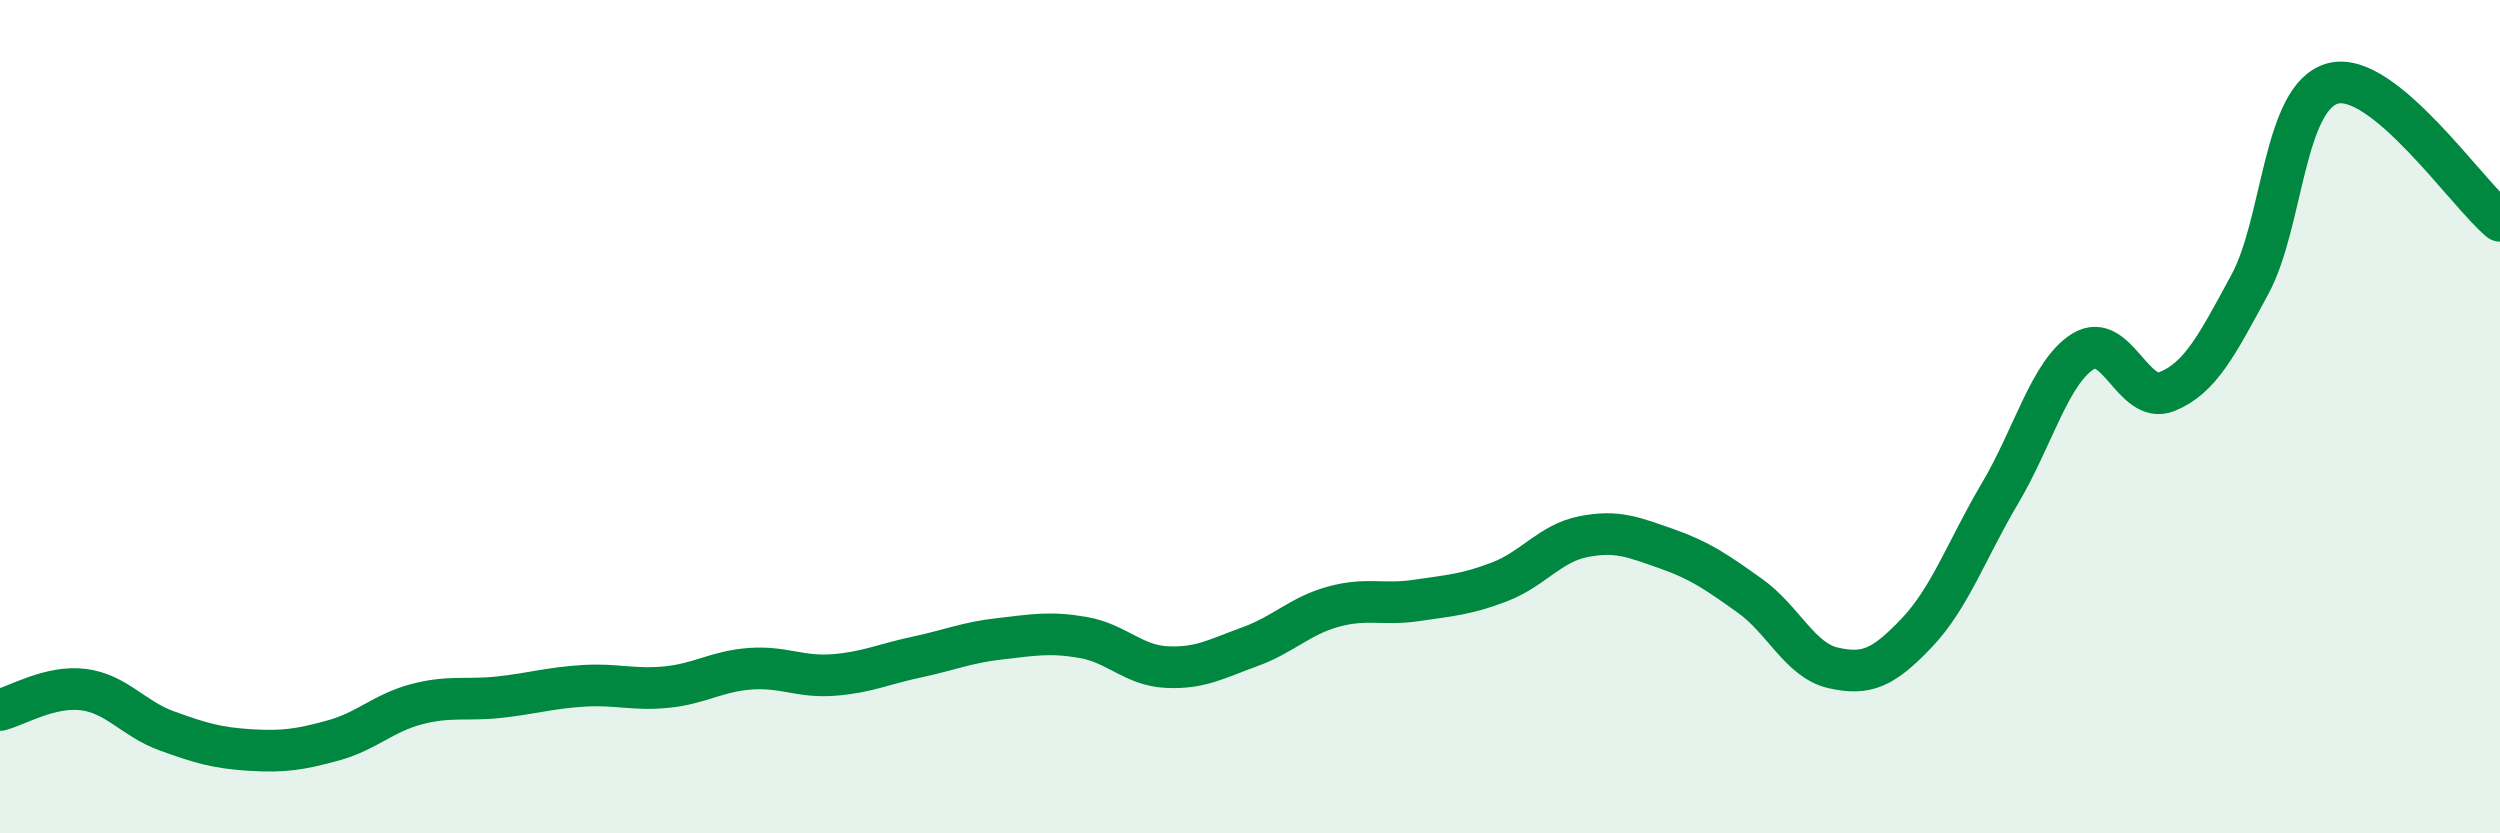
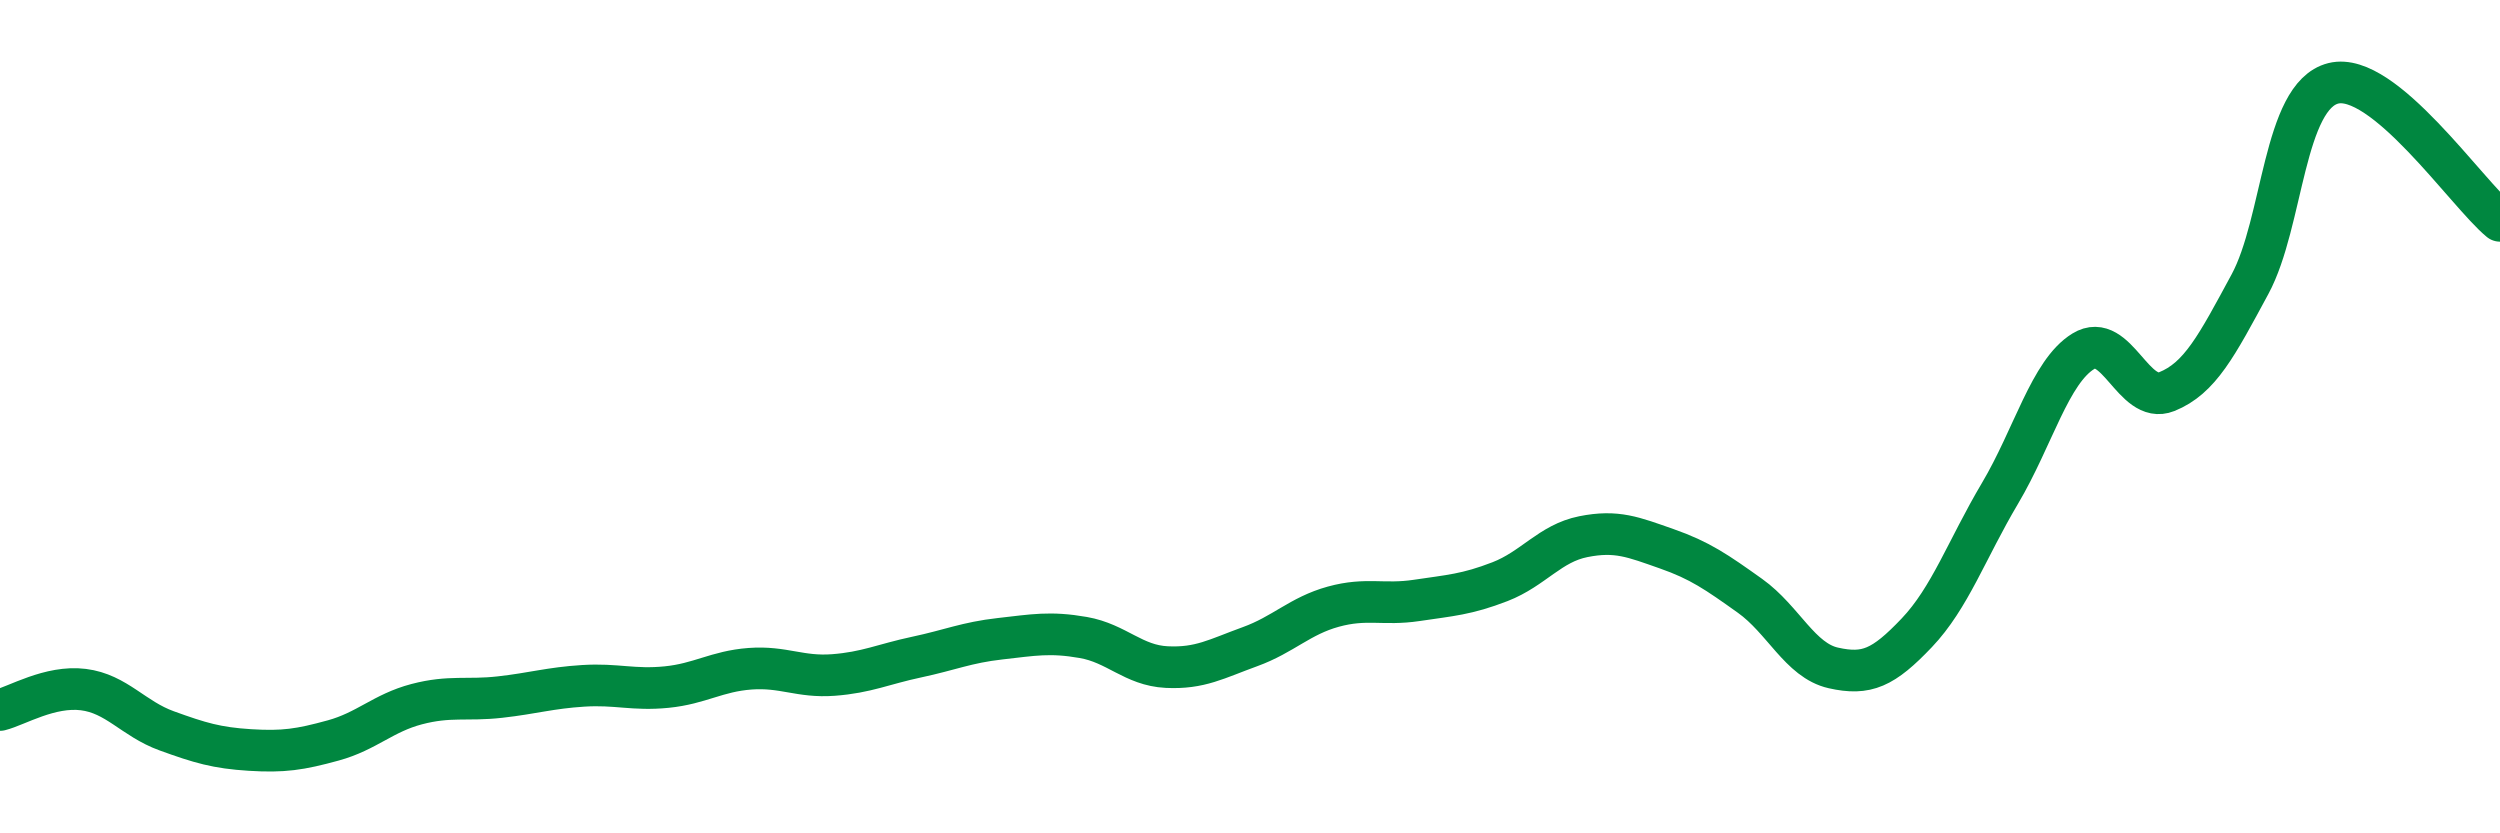
<svg xmlns="http://www.w3.org/2000/svg" width="60" height="20" viewBox="0 0 60 20">
-   <path d="M 0,17.04 C 0.4,16.94 1.2,16.45 2,16.55 C 2.8,16.65 3.2,17.25 4,17.54 C 4.8,17.83 5.2,17.95 6,18 C 6.8,18.05 7.2,17.99 8,17.77 C 8.8,17.55 9.2,17.11 10,16.9 C 10.8,16.69 11.2,16.82 12,16.73 C 12.8,16.64 13.2,16.51 14,16.46 C 14.8,16.41 15.2,16.57 16,16.49 C 16.8,16.41 17.2,16.11 18,16.05 C 18.8,15.99 19.2,16.26 20,16.2 C 20.8,16.14 21.2,15.94 22,15.77 C 22.8,15.6 23.2,15.42 24,15.33 C 24.8,15.24 25.2,15.16 26,15.3 C 26.8,15.44 27.2,15.97 28,16.01 C 28.8,16.05 29.2,15.81 30,15.52 C 30.8,15.23 31.2,14.78 32,14.56 C 32.8,14.34 33.2,14.53 34,14.41 C 34.8,14.29 35.2,14.27 36,13.96 C 36.8,13.65 37.2,13.04 38,12.88 C 38.8,12.72 39.2,12.89 40,13.17 C 40.8,13.45 41.2,13.73 42,14.3 C 42.8,14.87 43.2,15.85 44,16.03 C 44.8,16.21 45.2,16.03 46,15.19 C 46.8,14.35 47.2,13.19 48,11.84 C 48.8,10.49 49.2,8.92 50,8.43 C 50.8,7.94 51.2,9.72 52,9.4 C 52.8,9.08 53.2,8.3 54,6.82 C 54.8,5.34 54.8,2.3 56,2 C 57.2,1.7 59.2,4.64 60,5.3L60 20L0 20Z" fill="#008740" opacity="0.1" stroke-linecap="round" stroke-linejoin="round" />
  <path d="M 0,17.04 C 0.4,16.94 1.2,16.45 2,16.55 C 2.8,16.65 3.2,17.25 4,17.54 C 4.8,17.83 5.2,17.95 6,18 C 6.8,18.05 7.2,17.99 8,17.77 C 8.8,17.55 9.2,17.11 10,16.9 C 10.8,16.69 11.2,16.82 12,16.73 C 12.8,16.64 13.2,16.51 14,16.46 C 14.8,16.41 15.2,16.57 16,16.49 C 16.8,16.41 17.2,16.11 18,16.05 C 18.8,15.99 19.2,16.26 20,16.2 C 20.8,16.14 21.2,15.94 22,15.77 C 22.8,15.6 23.2,15.42 24,15.33 C 24.8,15.24 25.2,15.16 26,15.3 C 26.8,15.44 27.2,15.97 28,16.01 C 28.8,16.05 29.2,15.81 30,15.52 C 30.8,15.23 31.2,14.78 32,14.56 C 32.8,14.34 33.2,14.53 34,14.41 C 34.8,14.29 35.2,14.27 36,13.96 C 36.8,13.65 37.2,13.04 38,12.88 C 38.8,12.72 39.2,12.89 40,13.17 C 40.8,13.45 41.2,13.73 42,14.3 C 42.8,14.87 43.2,15.85 44,16.03 C 44.8,16.21 45.2,16.03 46,15.19 C 46.8,14.35 47.2,13.19 48,11.84 C 48.8,10.49 49.2,8.92 50,8.43 C 50.8,7.94 51.2,9.72 52,9.4 C 52.8,9.08 53.2,8.3 54,6.82 C 54.8,5.34 54.8,2.3 56,2 C 57.2,1.7 59.2,4.64 60,5.3" stroke="#008740" stroke-width="1" fill="none" stroke-linecap="round" stroke-linejoin="round" />
</svg>